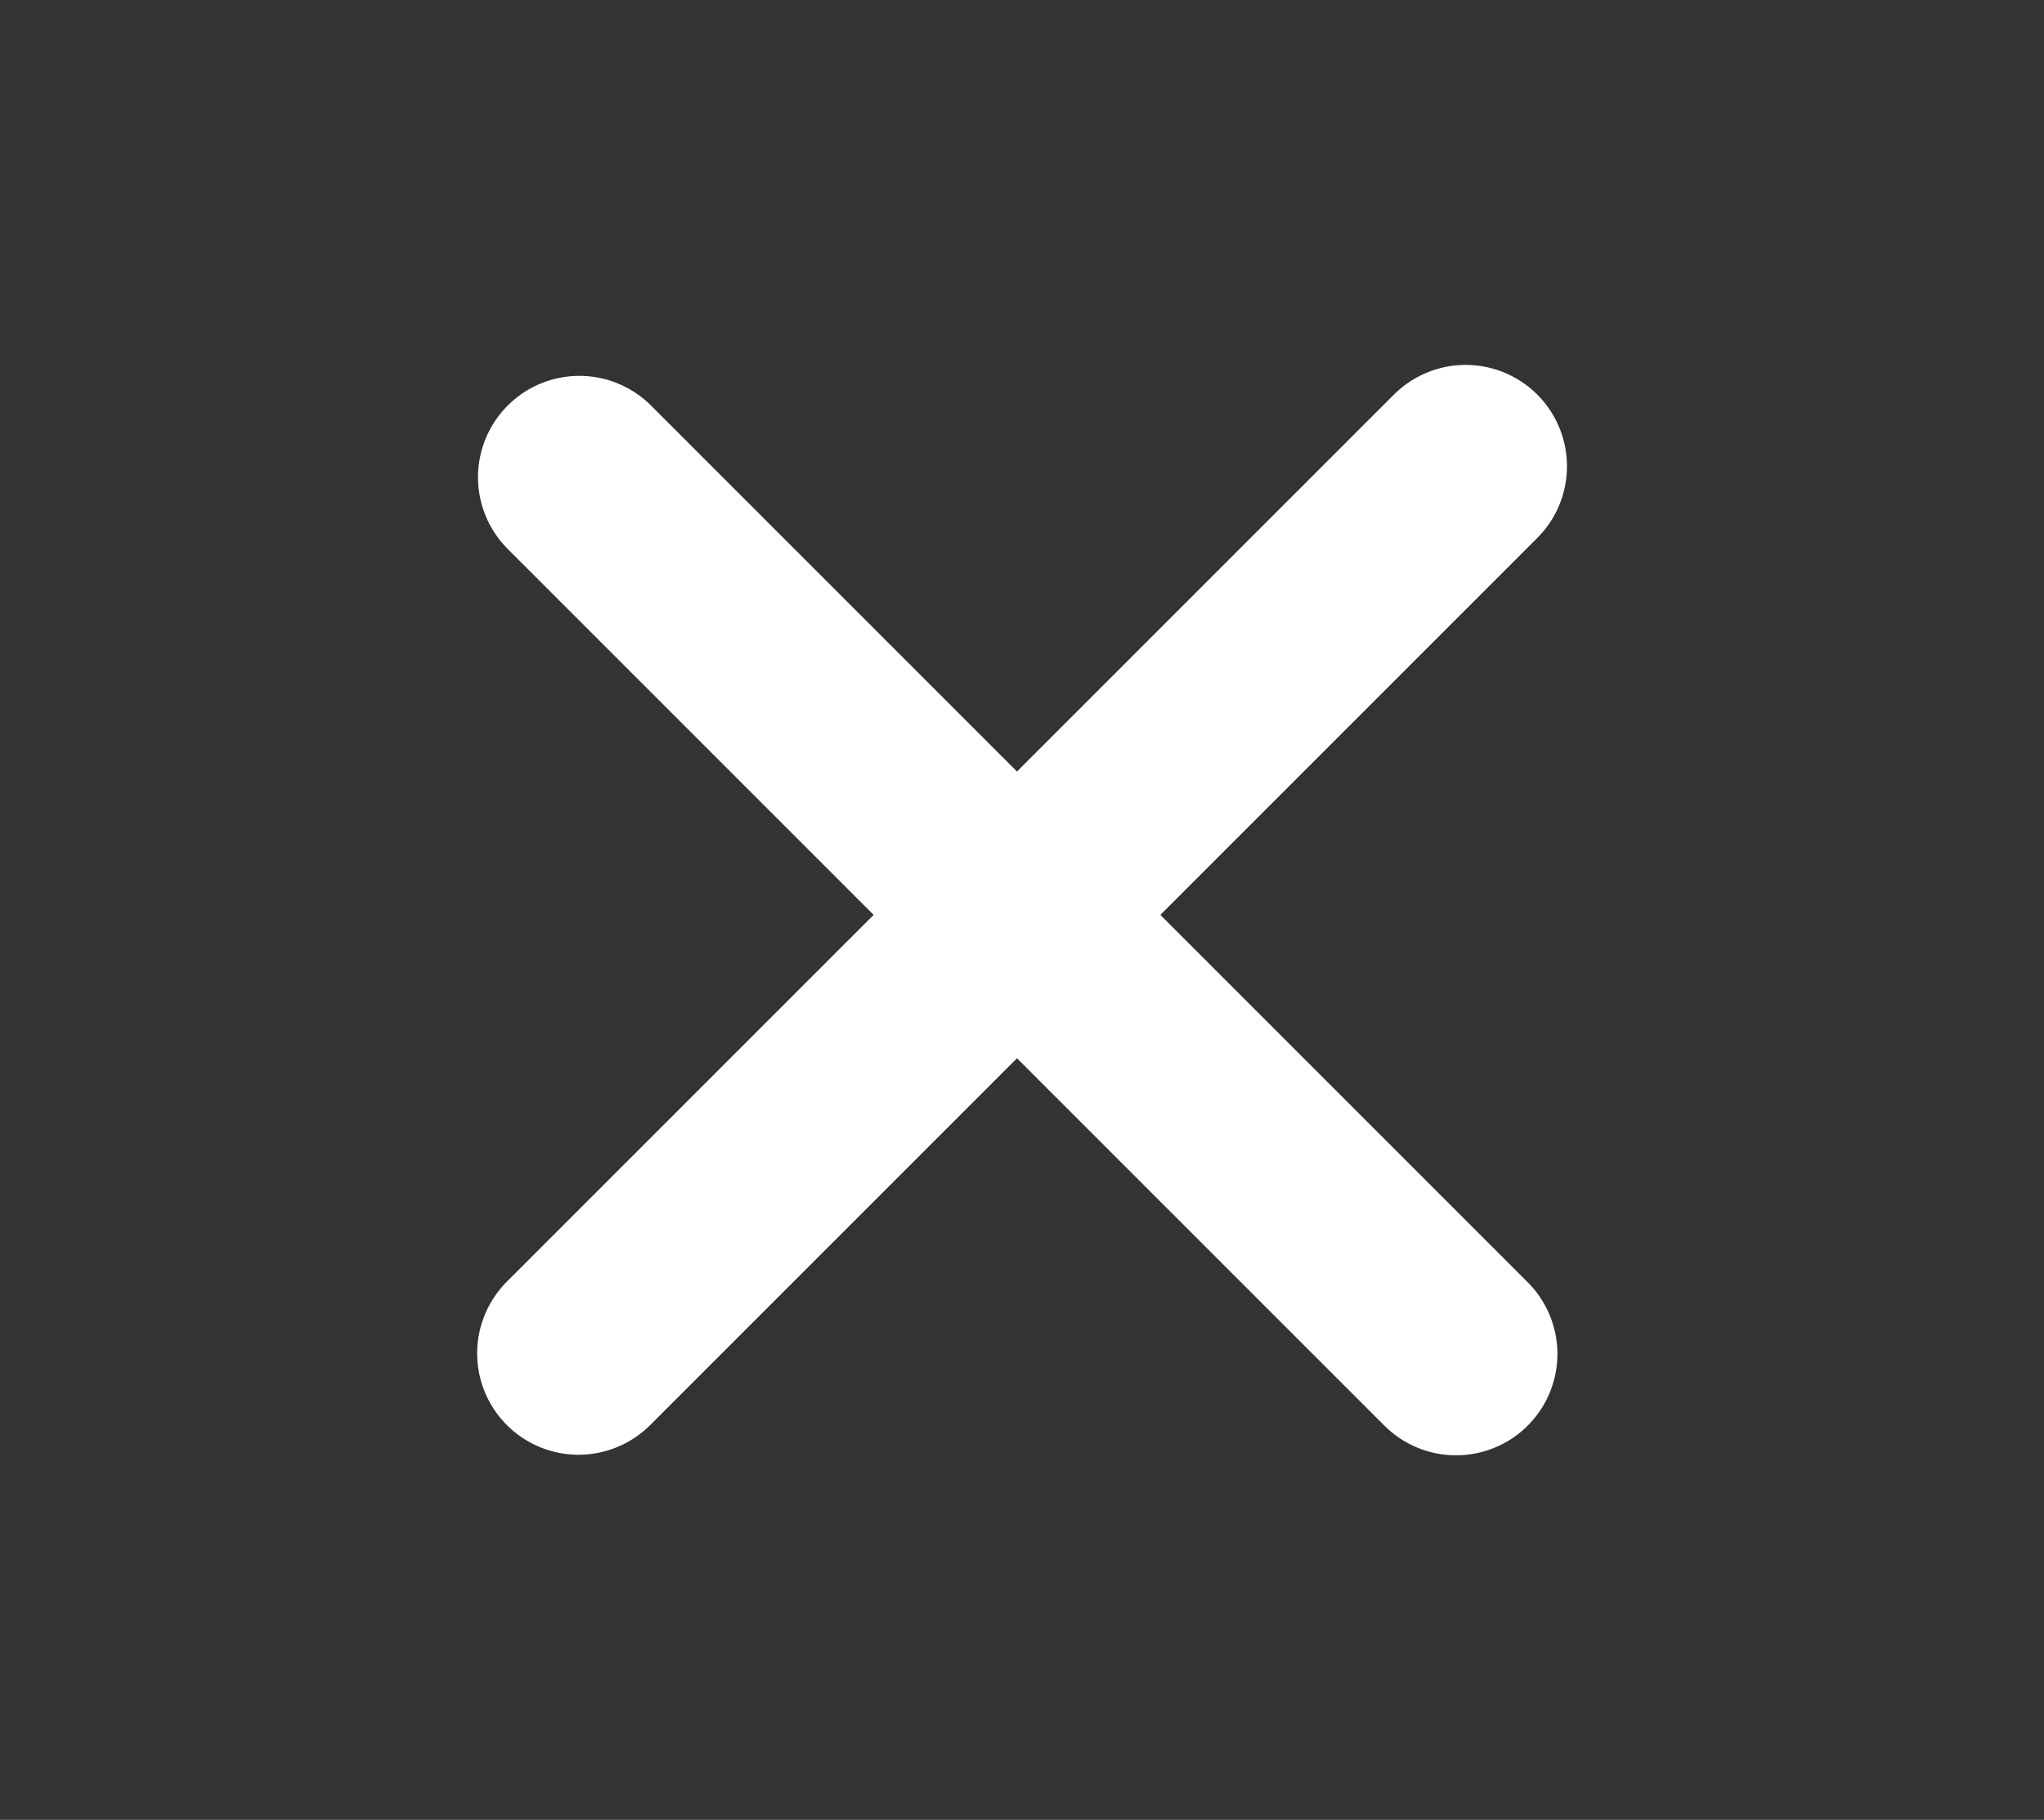
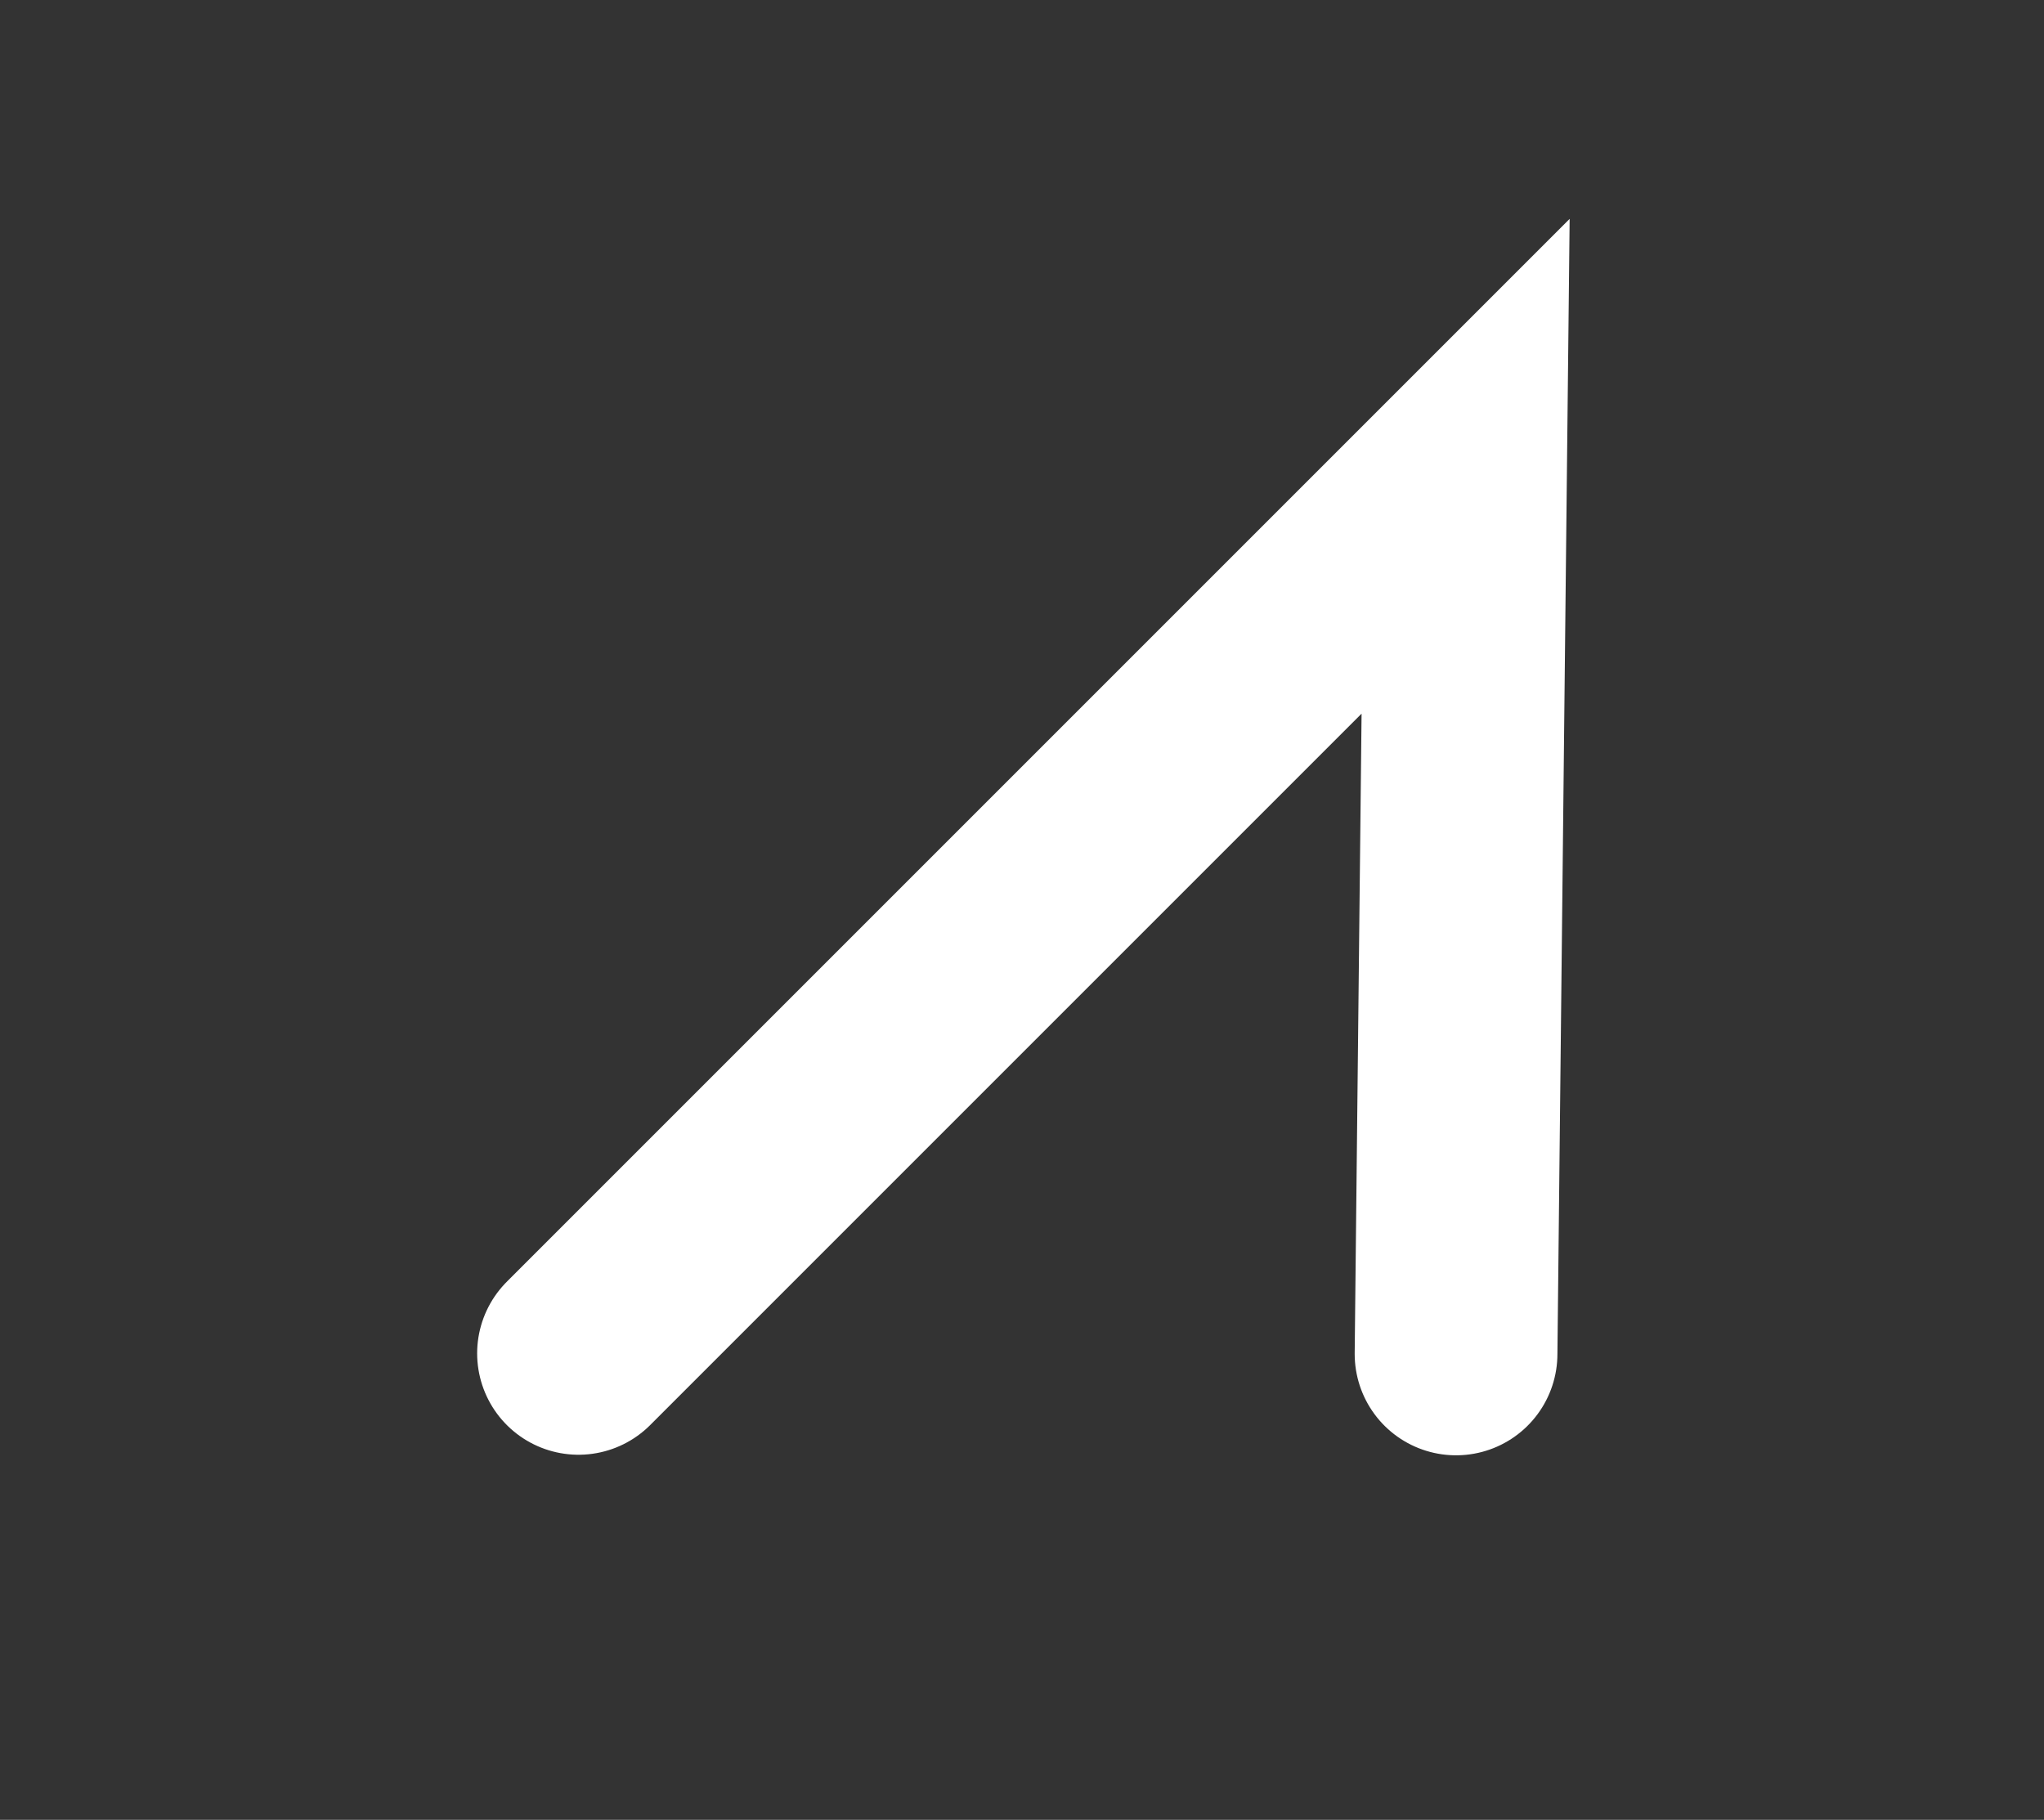
<svg xmlns="http://www.w3.org/2000/svg" width="857" height="763" viewBox="0 0 857 763" fill="none">
  <rect x="0" y="0" width="857" height="763" fill="#333333" stroke="none" />
-   <path d="M242.556 567.432L614.494 195.494M242.91 200.09L610.487 567.668" stroke="white" stroke-width="85" stroke-linecap="round" />
+   <path d="M242.556 567.432L614.494 195.494L610.487 567.668" stroke="white" stroke-width="85" stroke-linecap="round" />
</svg>